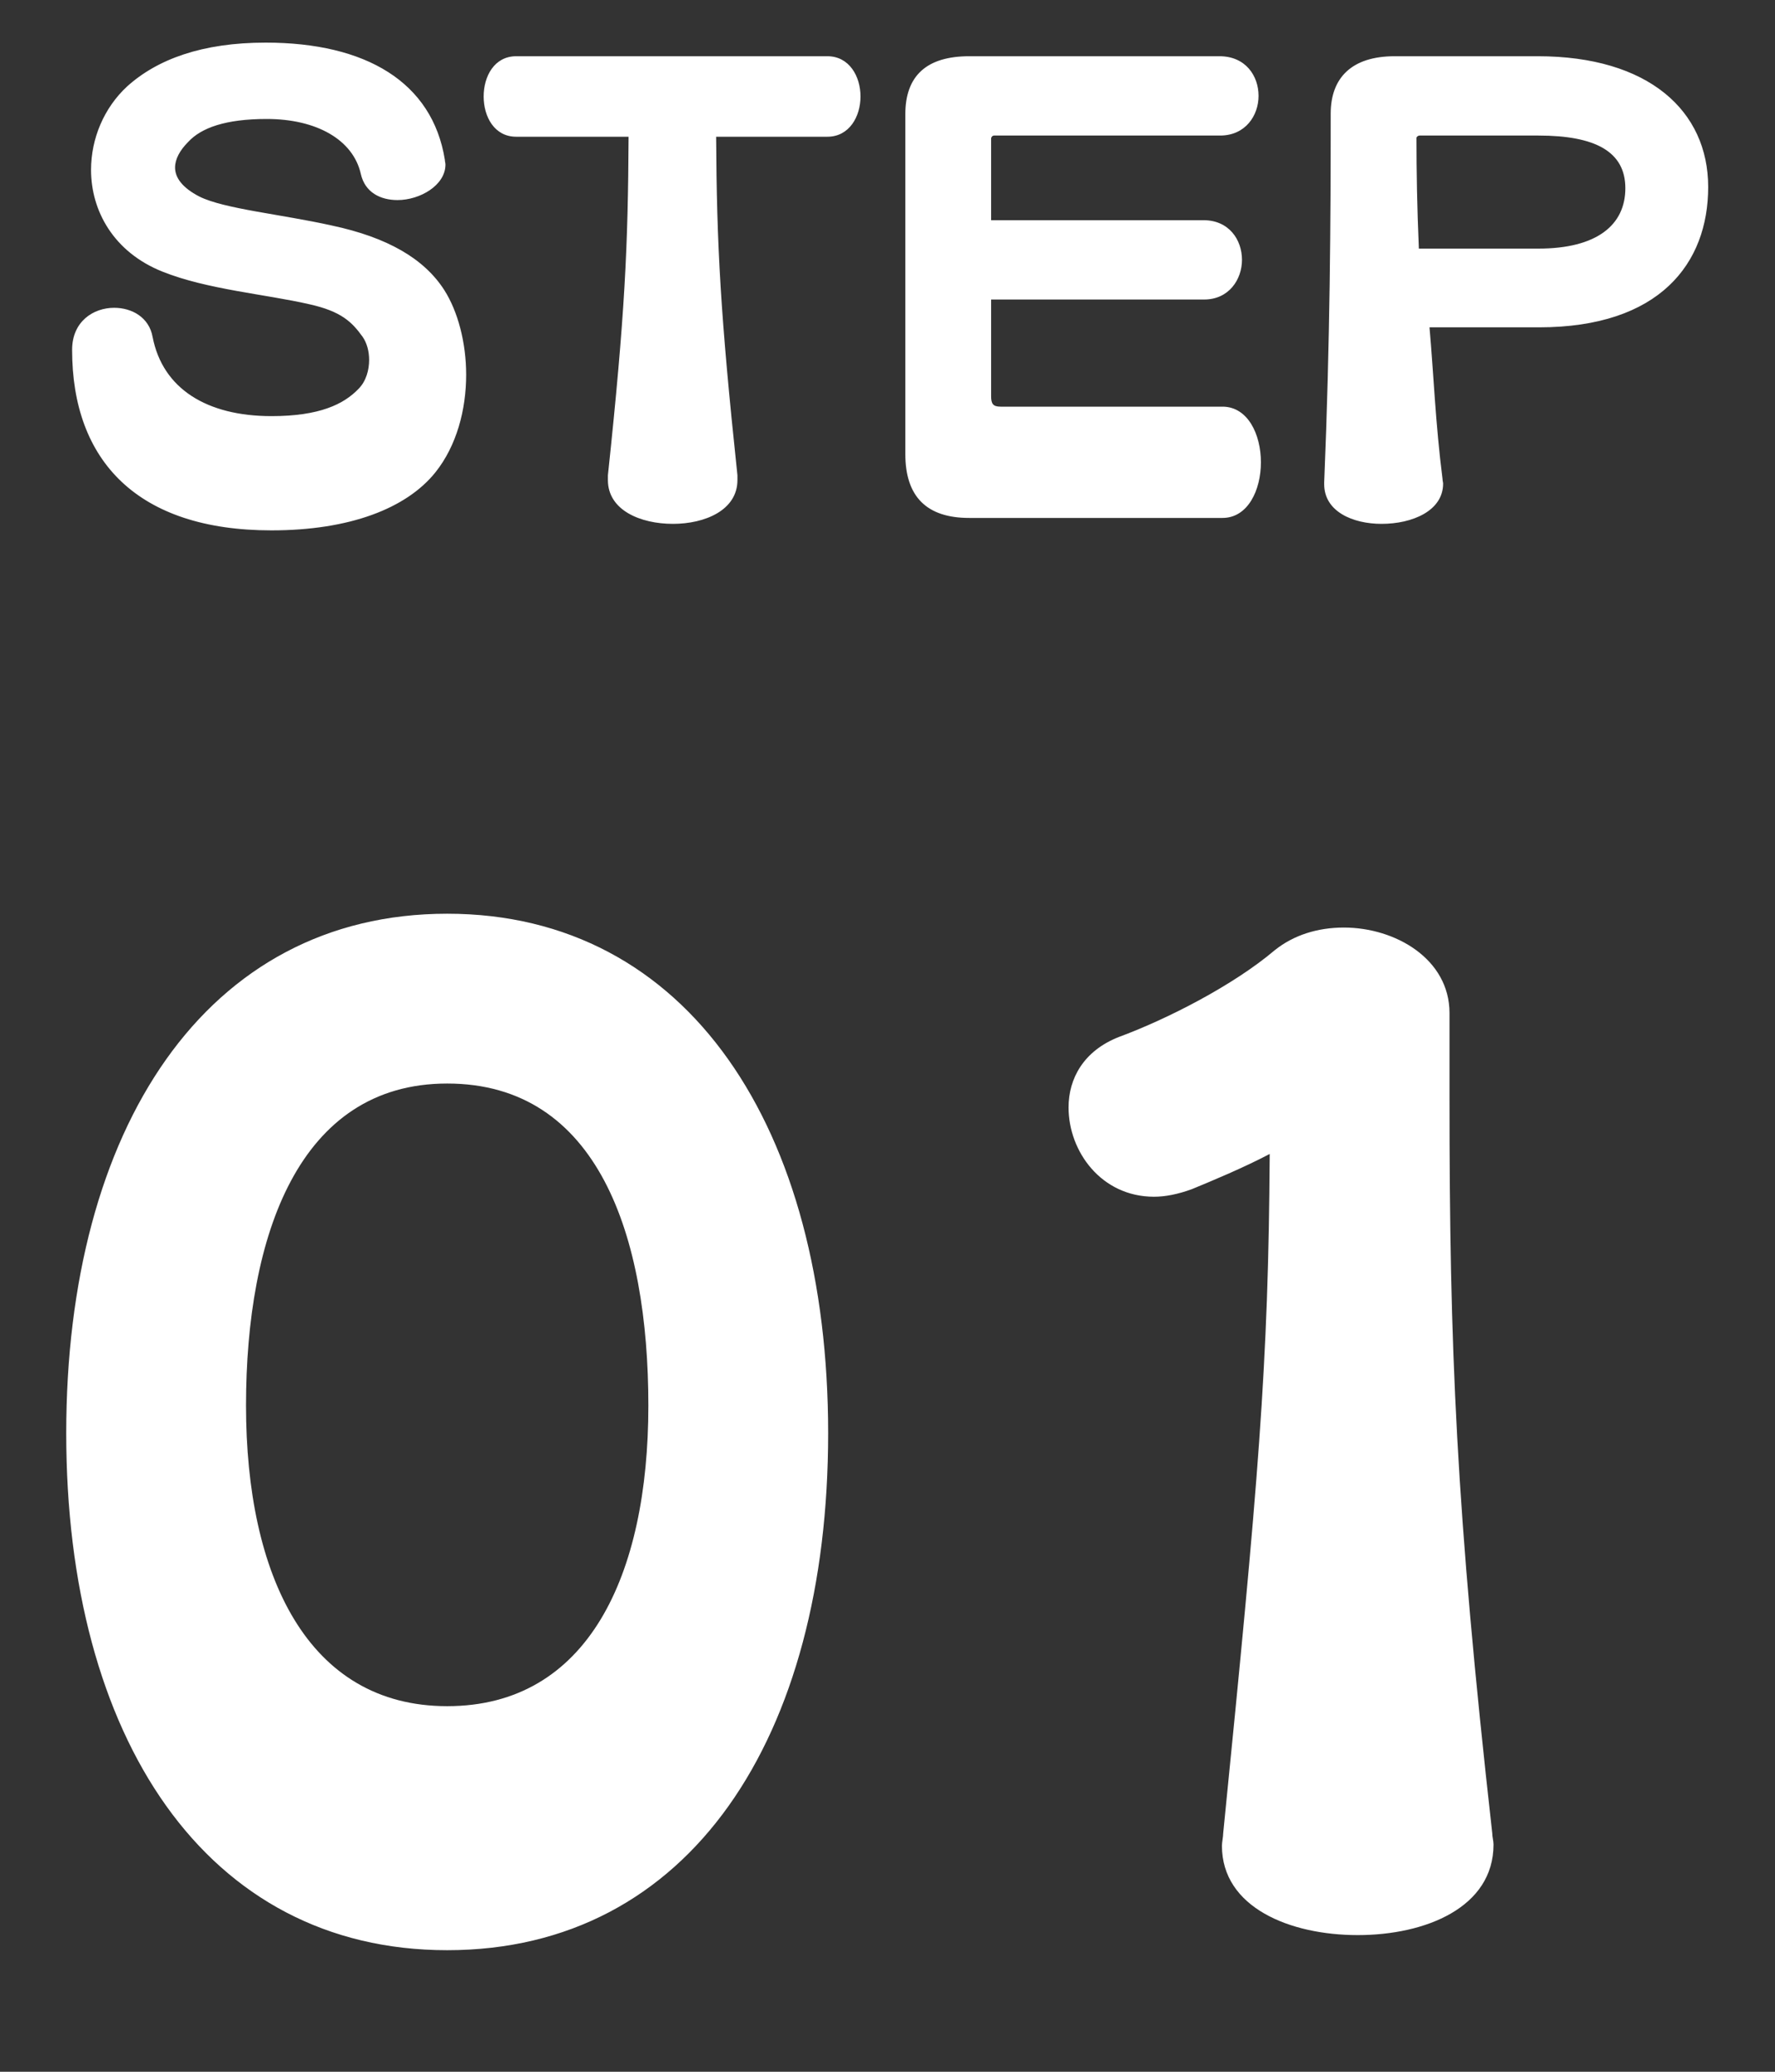
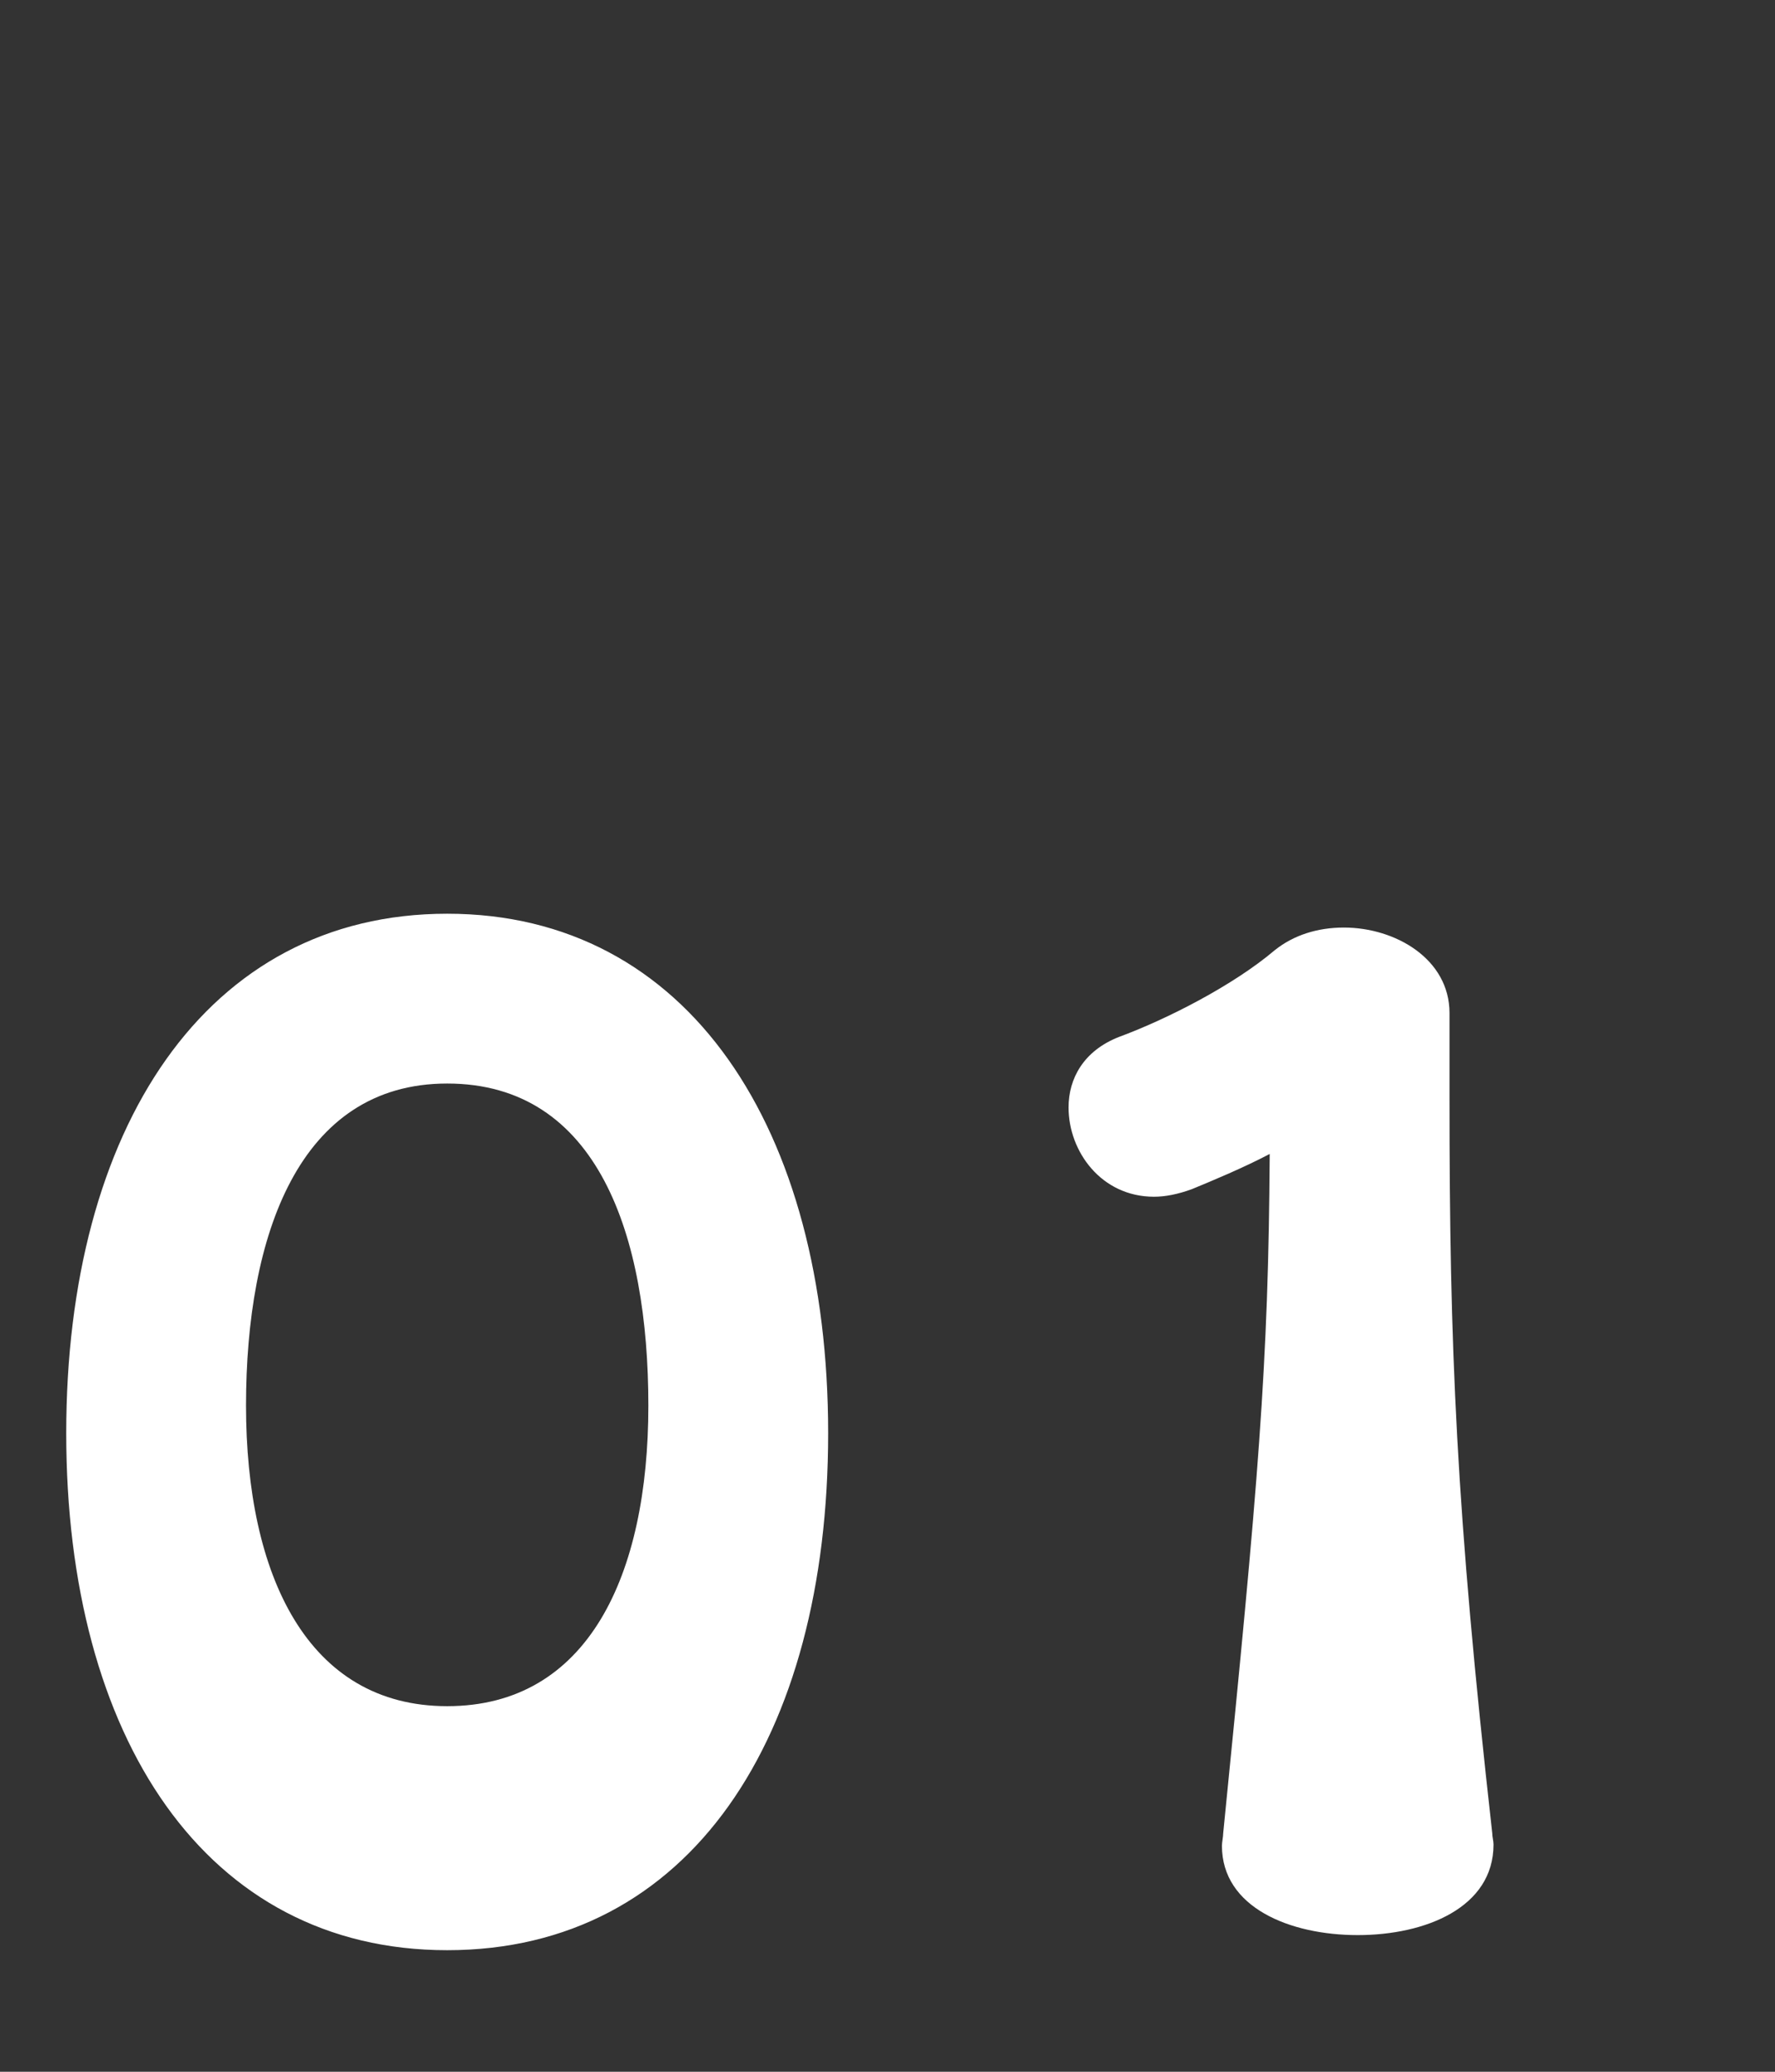
<svg xmlns="http://www.w3.org/2000/svg" width="48" height="56" viewBox="0 0 48 56" fill="none">
  <rect x="0" y="0" width="48" height="56" fill="#333333" stroke="none" />
-   <path d="M11.774 12.768C10.99 13.744 9.454 14.336 7.342 14.336C3.726 14.336 1.95 12.464 1.95 9.456C1.95 8.688 2.526 8.32 3.086 8.32C3.566 8.32 4.03 8.576 4.126 9.104C4.398 10.512 5.598 11.248 7.342 11.248C8.638 11.248 9.294 10.928 9.694 10.512C9.902 10.304 9.982 10 9.982 9.728C9.982 9.488 9.918 9.264 9.806 9.104C9.518 8.704 9.23 8.416 8.366 8.224C7.182 7.952 5.598 7.824 4.398 7.344C3.07 6.816 2.462 5.696 2.462 4.592C2.462 3.744 2.814 2.912 3.438 2.336C4.254 1.6 5.47 1.152 7.182 1.152C9.902 1.152 11.694 2.224 12.03 4.32C12.03 4.368 12.046 4.4 12.046 4.448C12.046 5.008 11.358 5.408 10.75 5.408C10.286 5.408 9.87 5.2 9.758 4.704C9.55 3.776 8.558 3.216 7.214 3.216C6.094 3.216 5.438 3.456 5.086 3.84C4.862 4.064 4.734 4.304 4.734 4.528C4.734 4.8 4.926 5.072 5.39 5.312C6.062 5.648 7.614 5.792 8.974 6.096C10.478 6.416 11.47 6.992 12.014 7.84C12.382 8.416 12.606 9.264 12.606 10.128C12.606 11.072 12.35 12.048 11.774 12.768ZM19.942 12.848V12.976C19.942 13.792 19.062 14.16 18.198 14.16C17.319 14.16 16.439 13.792 16.439 12.976V12.848C16.902 8.496 16.983 6.656 16.998 3.696H13.959C13.367 3.696 13.079 3.152 13.079 2.608C13.079 2.064 13.367 1.52 13.959 1.52H22.375C22.966 1.52 23.27 2.064 23.27 2.608C23.27 3.152 22.966 3.696 22.375 3.696H19.366C19.383 6.64 19.479 8.48 19.942 12.848ZM33.058 14H26.21C25.058 14 24.482 13.424 24.482 12.272V3.088C24.482 2.048 25.058 1.52 26.21 1.52H32.978C33.682 1.52 34.034 2.048 34.034 2.592C34.034 3.12 33.682 3.664 32.994 3.664H26.882C26.834 3.664 26.802 3.712 26.802 3.744V5.952H32.546C33.234 5.952 33.586 6.48 33.586 7.024C33.586 7.552 33.234 8.096 32.562 8.096H26.802V10.704C26.802 10.912 26.85 10.992 27.058 10.992H33.058C33.746 10.992 34.098 11.744 34.098 12.496C34.098 13.248 33.746 14 33.058 14ZM41.617 8.848H38.657C38.769 10.112 38.817 11.44 39.009 12.944C39.009 12.992 39.025 13.04 39.025 13.072C39.025 13.808 38.193 14.16 37.361 14.16C36.577 14.16 35.809 13.824 35.809 13.088V13.04C35.969 9.2 35.985 5.936 35.985 3.072C35.985 2.096 36.561 1.52 37.713 1.52H41.585C44.577 1.52 46.193 2.992 46.193 5.056C46.193 7.12 44.881 8.848 41.617 8.848ZM41.601 3.664H38.385C38.353 3.664 38.305 3.696 38.305 3.728C38.305 4.64 38.321 5.6 38.369 6.72H41.601C43.185 6.72 43.953 6.08 43.953 5.088C43.953 4.096 43.137 3.664 41.601 3.664Z" fill="white" />
-   <path d="M12.093 52.714C5.565 52.714 1.791 46.968 1.791 38.74C1.791 30.512 5.565 24.698 12.093 24.698C18.621 24.698 22.395 30.512 22.395 38.74C22.395 46.968 18.655 52.714 12.093 52.714ZM12.093 46.118C15.901 46.118 17.533 42.582 17.533 37.992C17.533 33.402 16.173 29.288 12.093 29.288C8.081 29.288 6.653 33.402 6.653 37.992C6.653 42.582 8.319 46.118 12.093 46.118ZM39.198 27.384V29.696C39.198 36.394 39.368 40.78 40.354 49.552C40.354 49.654 40.388 49.756 40.388 49.858C40.388 51.558 38.552 52.306 36.716 52.306C34.88 52.306 33.044 51.558 33.044 49.892C33.044 49.79 33.078 49.654 33.078 49.552C34.03 40.032 34.302 36.938 34.336 31.192C33.622 31.566 32.806 31.906 32.228 32.144C31.854 32.28 31.514 32.348 31.208 32.348C29.78 32.348 28.896 31.124 28.896 29.934C28.896 29.152 29.304 28.404 30.256 28.03C31.548 27.554 33.35 26.636 34.472 25.684C34.982 25.276 35.628 25.072 36.342 25.072C37.736 25.072 39.198 25.922 39.198 27.384Z" fill="white" />
+   <path d="M12.093 52.714C5.565 52.714 1.791 46.968 1.791 38.74C1.791 30.512 5.565 24.698 12.093 24.698C18.621 24.698 22.395 30.512 22.395 38.74C22.395 46.968 18.655 52.714 12.093 52.714ZM12.093 46.118C15.901 46.118 17.533 42.582 17.533 37.992C17.533 33.402 16.173 29.288 12.093 29.288C8.081 29.288 6.653 33.402 6.653 37.992C6.653 42.582 8.319 46.118 12.093 46.118M39.198 27.384V29.696C39.198 36.394 39.368 40.78 40.354 49.552C40.354 49.654 40.388 49.756 40.388 49.858C40.388 51.558 38.552 52.306 36.716 52.306C34.88 52.306 33.044 51.558 33.044 49.892C33.044 49.79 33.078 49.654 33.078 49.552C34.03 40.032 34.302 36.938 34.336 31.192C33.622 31.566 32.806 31.906 32.228 32.144C31.854 32.28 31.514 32.348 31.208 32.348C29.78 32.348 28.896 31.124 28.896 29.934C28.896 29.152 29.304 28.404 30.256 28.03C31.548 27.554 33.35 26.636 34.472 25.684C34.982 25.276 35.628 25.072 36.342 25.072C37.736 25.072 39.198 25.922 39.198 27.384Z" fill="white" />
</svg>